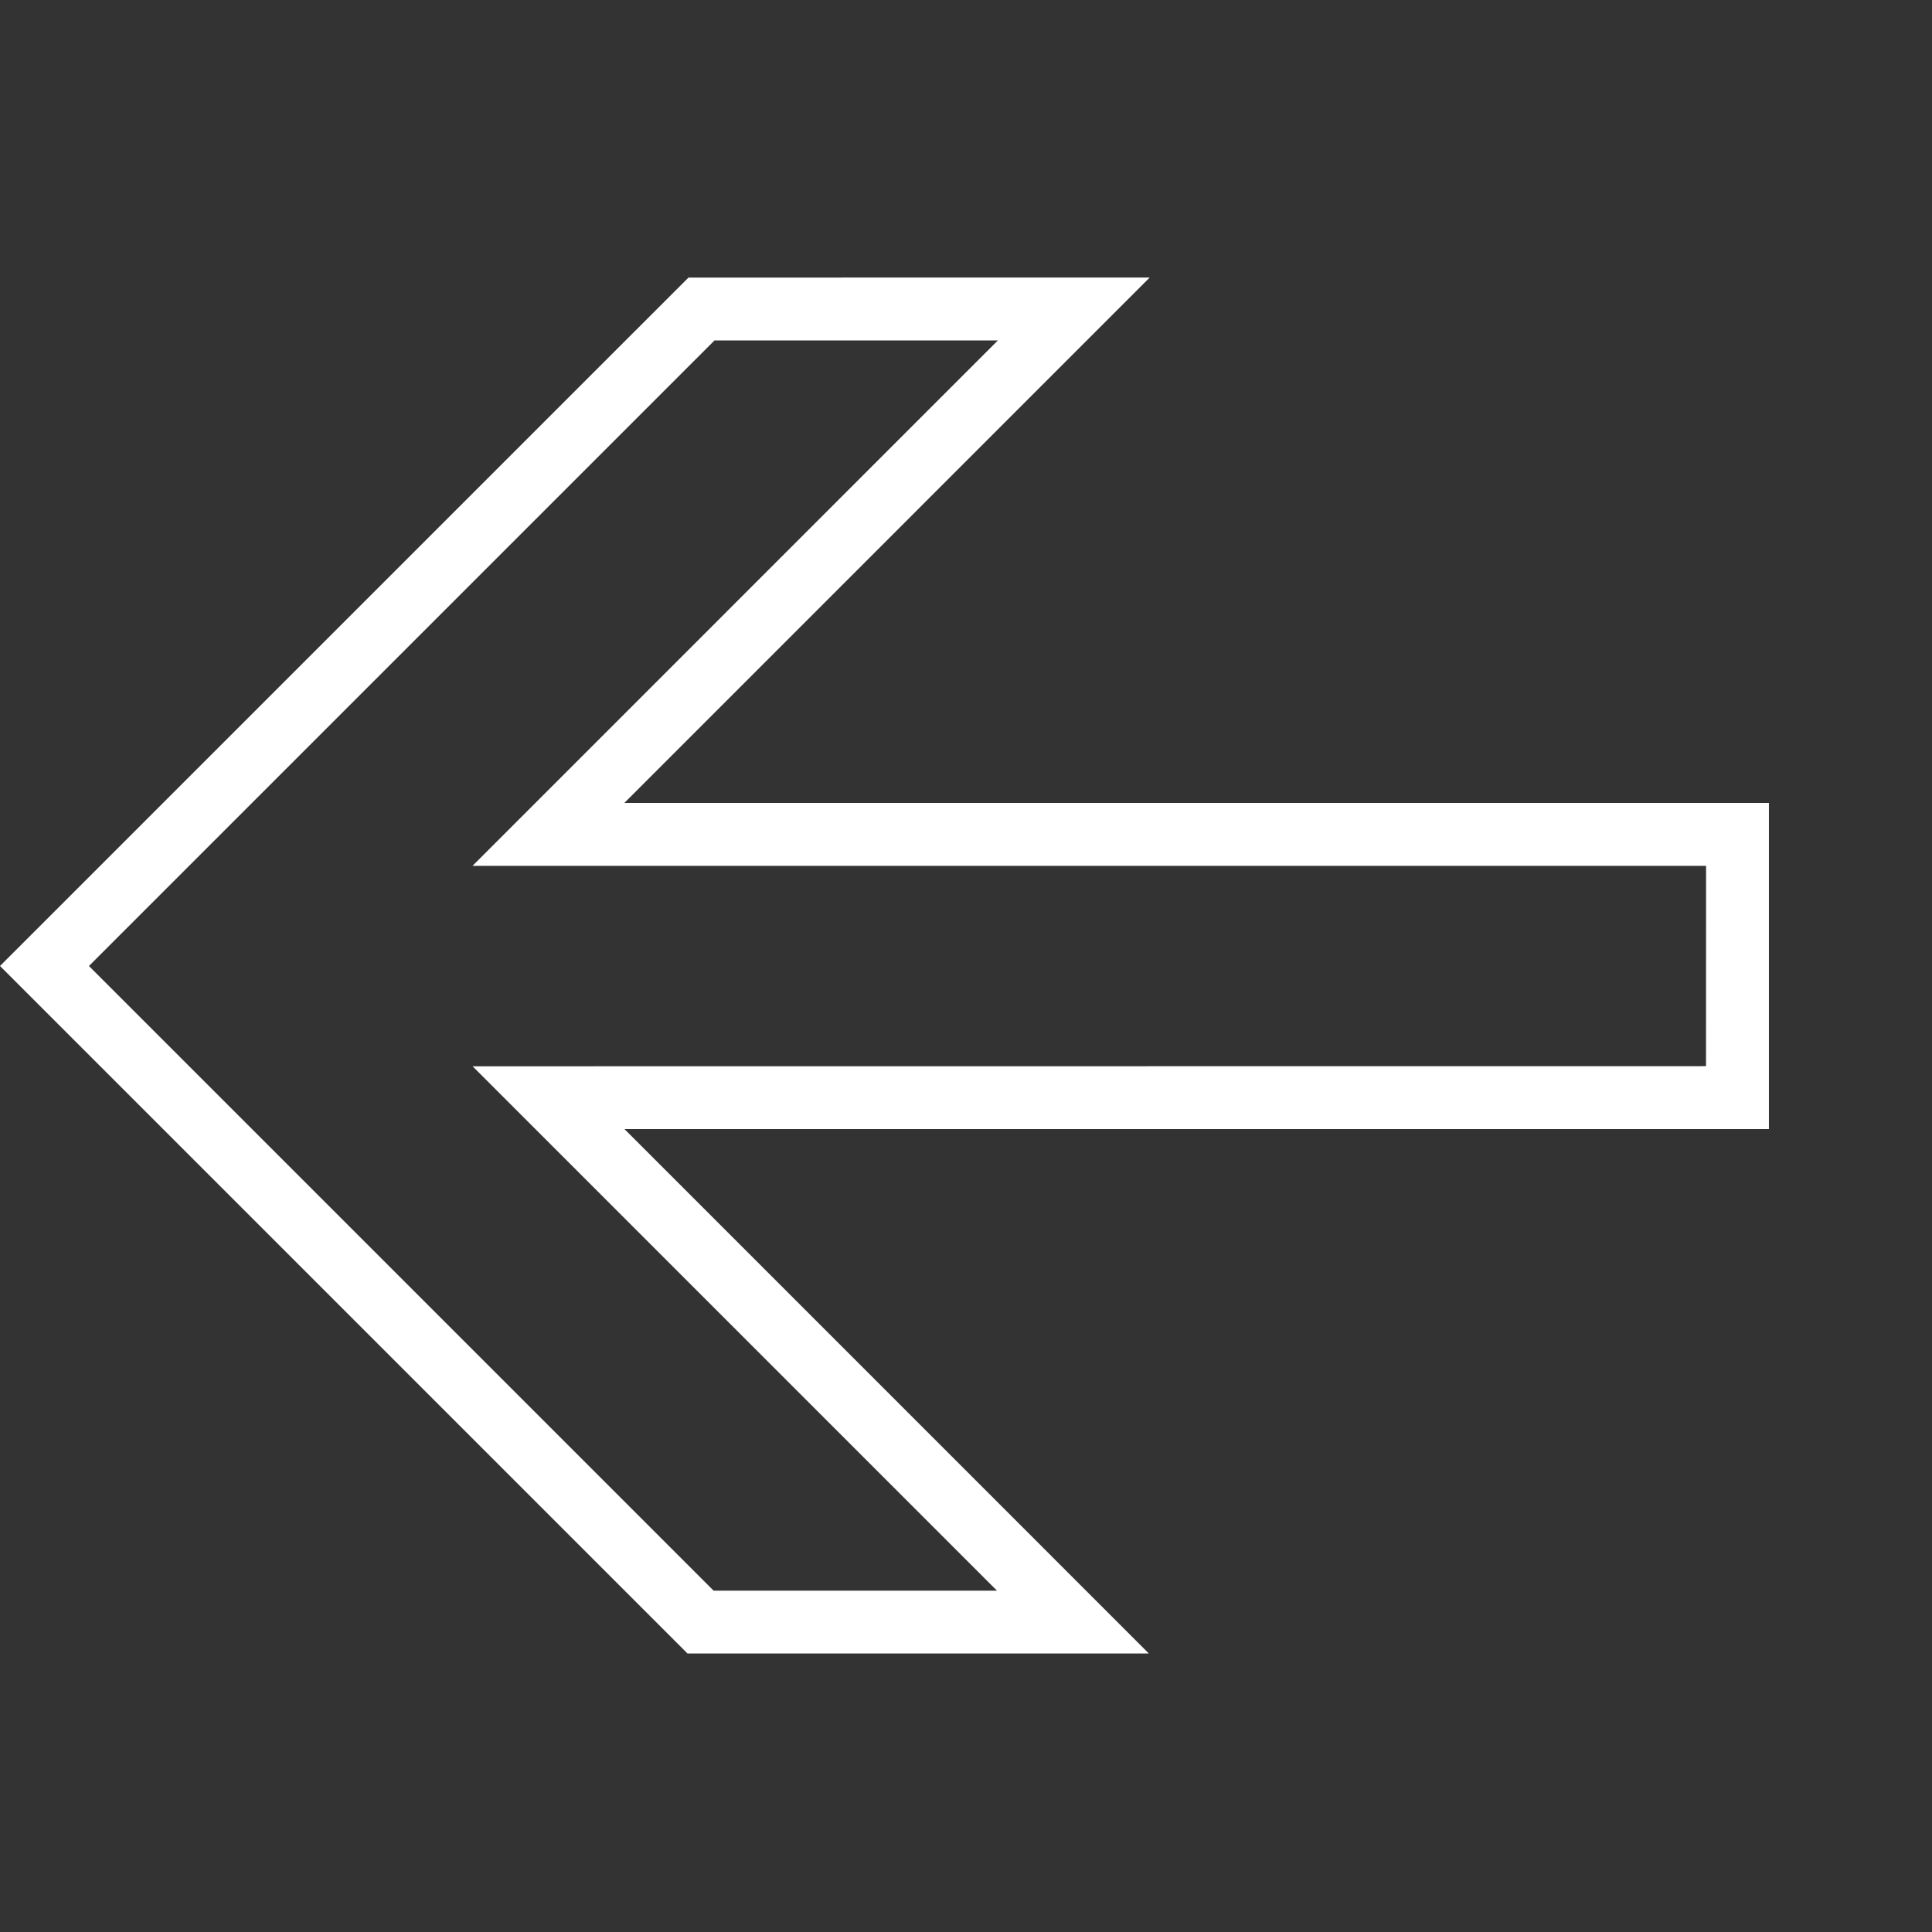
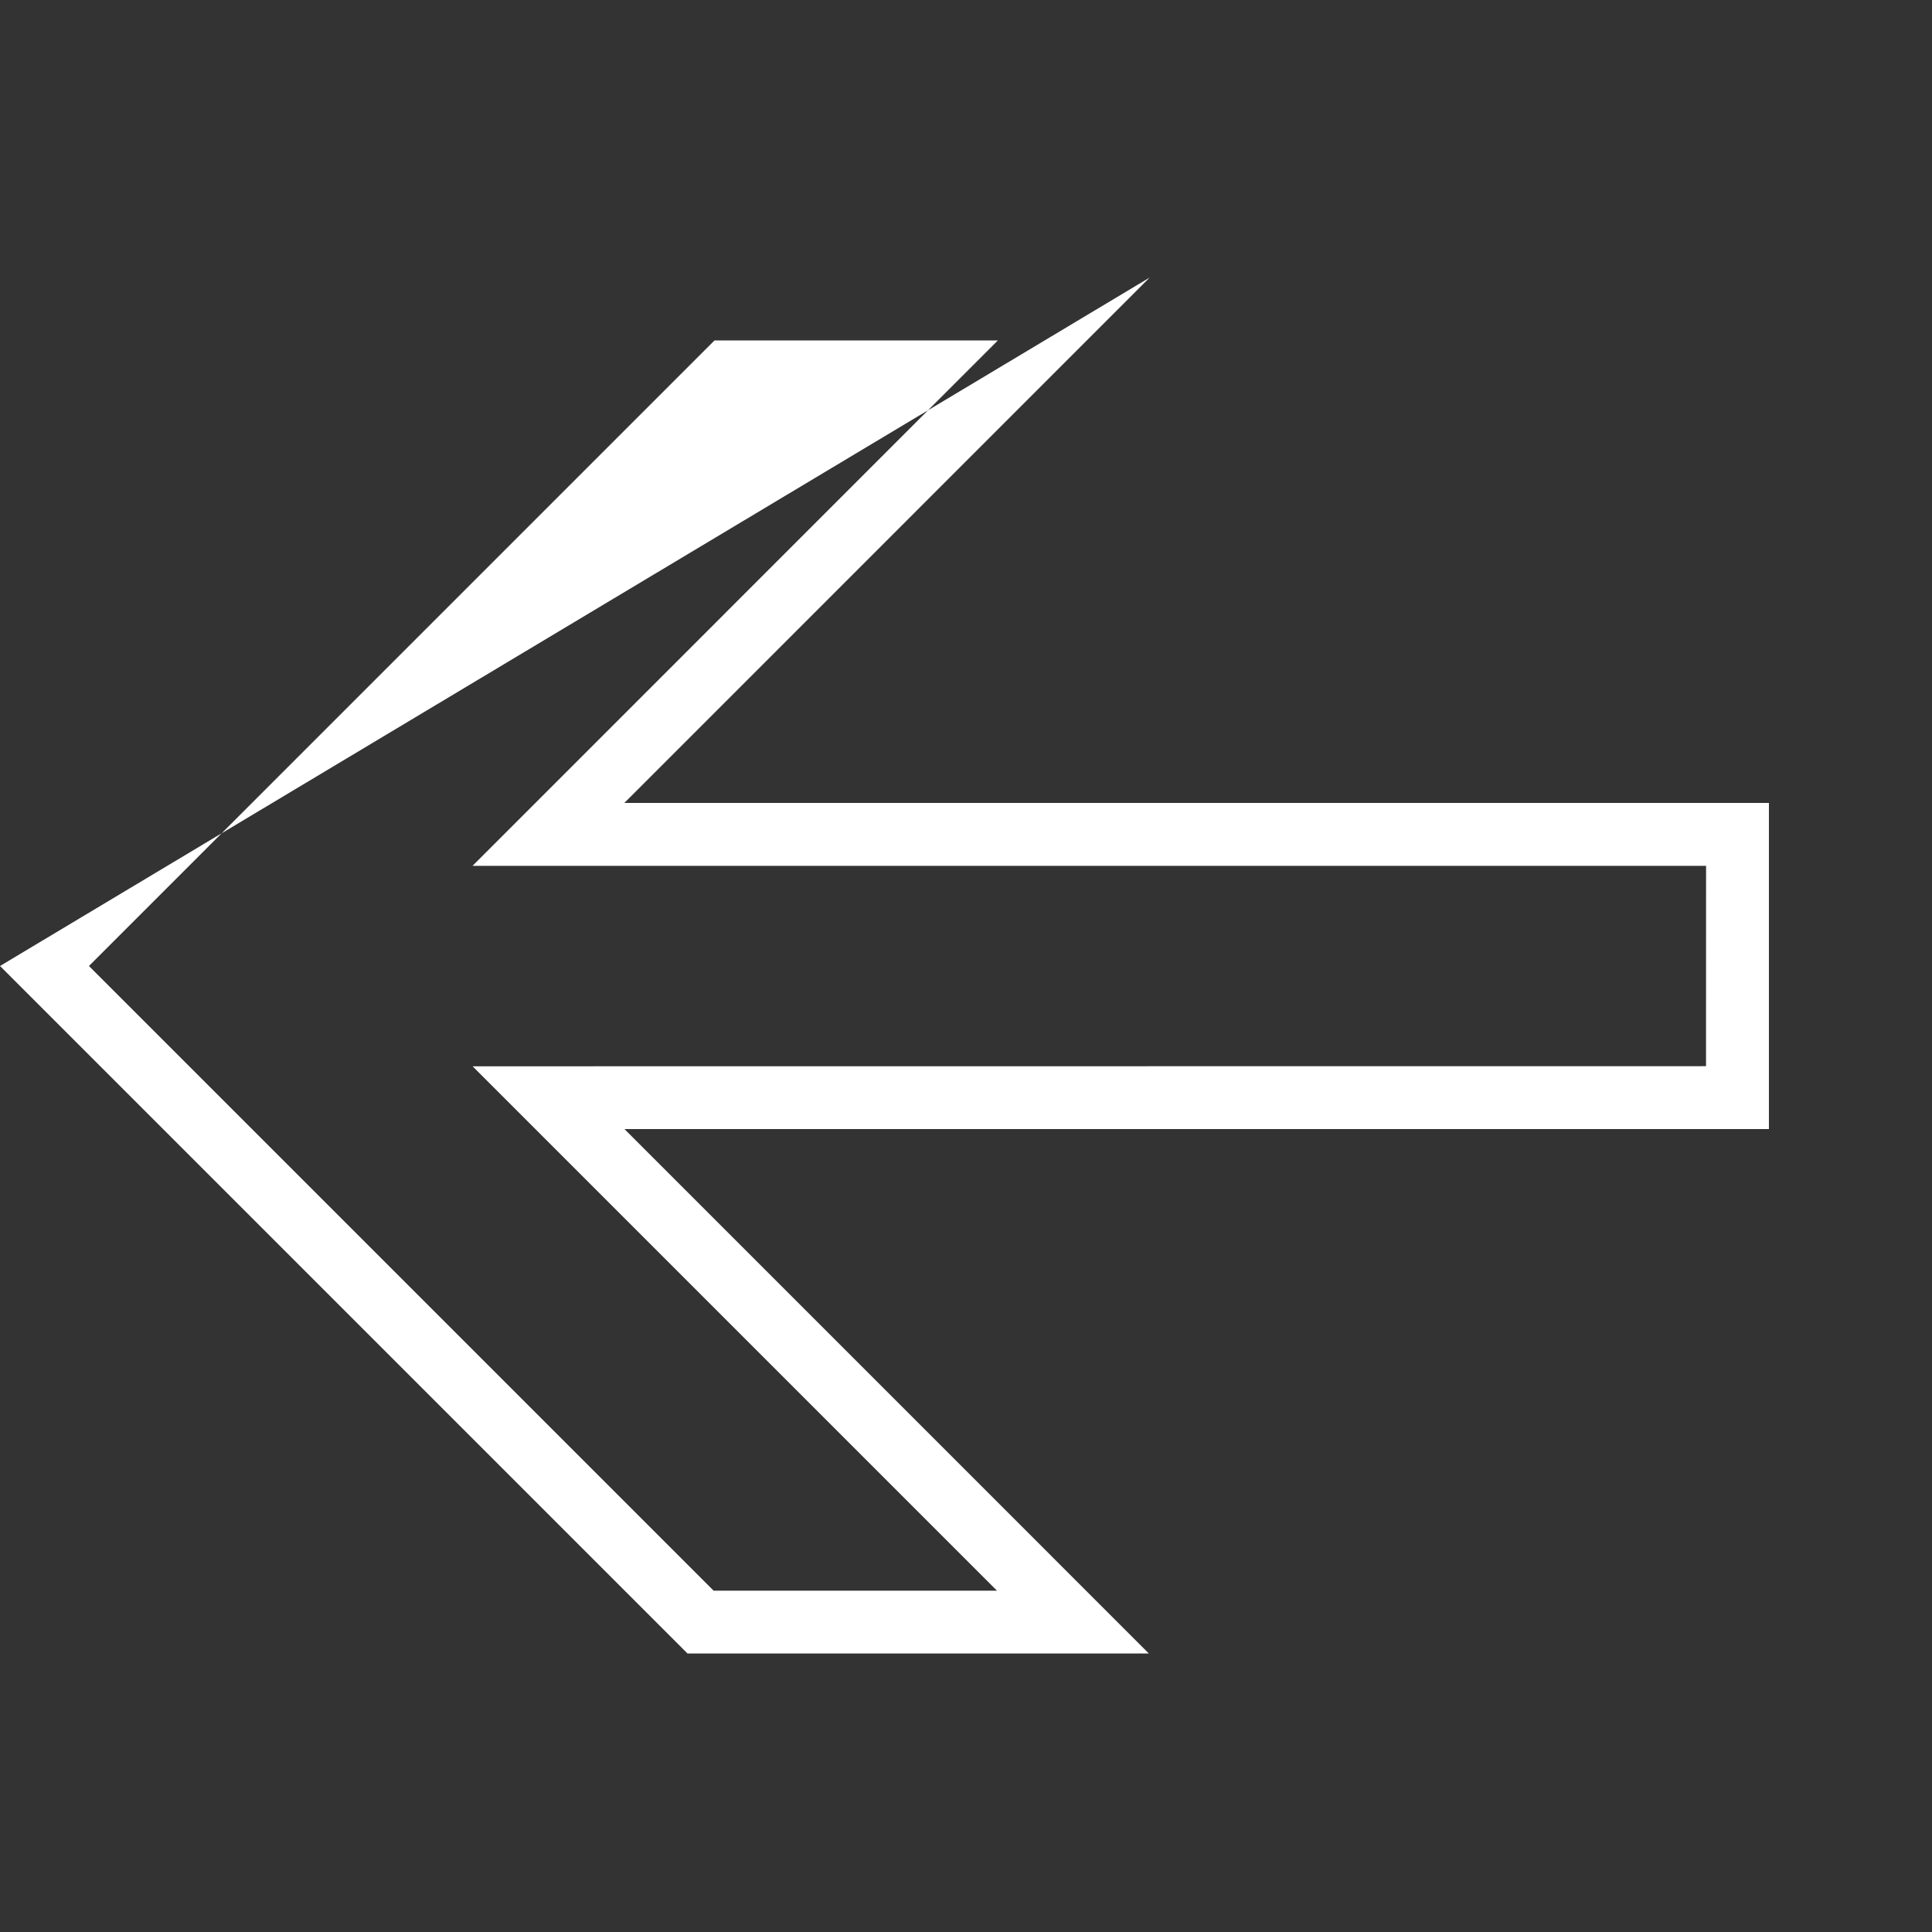
<svg xmlns="http://www.w3.org/2000/svg" width="34" height="34" viewBox="0 0 34 34" fill="none">
  <rect x="0" y="0" width="34" height="34" fill="#333333" stroke="none" />
-   <path d="M12.099 29.099L1.17995e-05 17L12.116 4.885L20.233 4.884L10.988 14.13L31.13 14.13L31.13 19.87L10.99 19.87L20.218 29.099L12.101 29.099L12.099 29.099ZM1.565 17L12.558 27.993L17.545 27.993L8.317 18.765L30.023 18.763L30.024 15.237L8.316 15.237L17.561 5.991L12.574 5.991L1.565 17Z" fill="white" />
+   <path d="M12.099 29.099L1.17995e-05 17L20.233 4.884L10.988 14.13L31.13 14.13L31.13 19.87L10.99 19.87L20.218 29.099L12.101 29.099L12.099 29.099ZM1.565 17L12.558 27.993L17.545 27.993L8.317 18.765L30.023 18.763L30.024 15.237L8.316 15.237L17.561 5.991L12.574 5.991L1.565 17Z" fill="white" />
</svg>